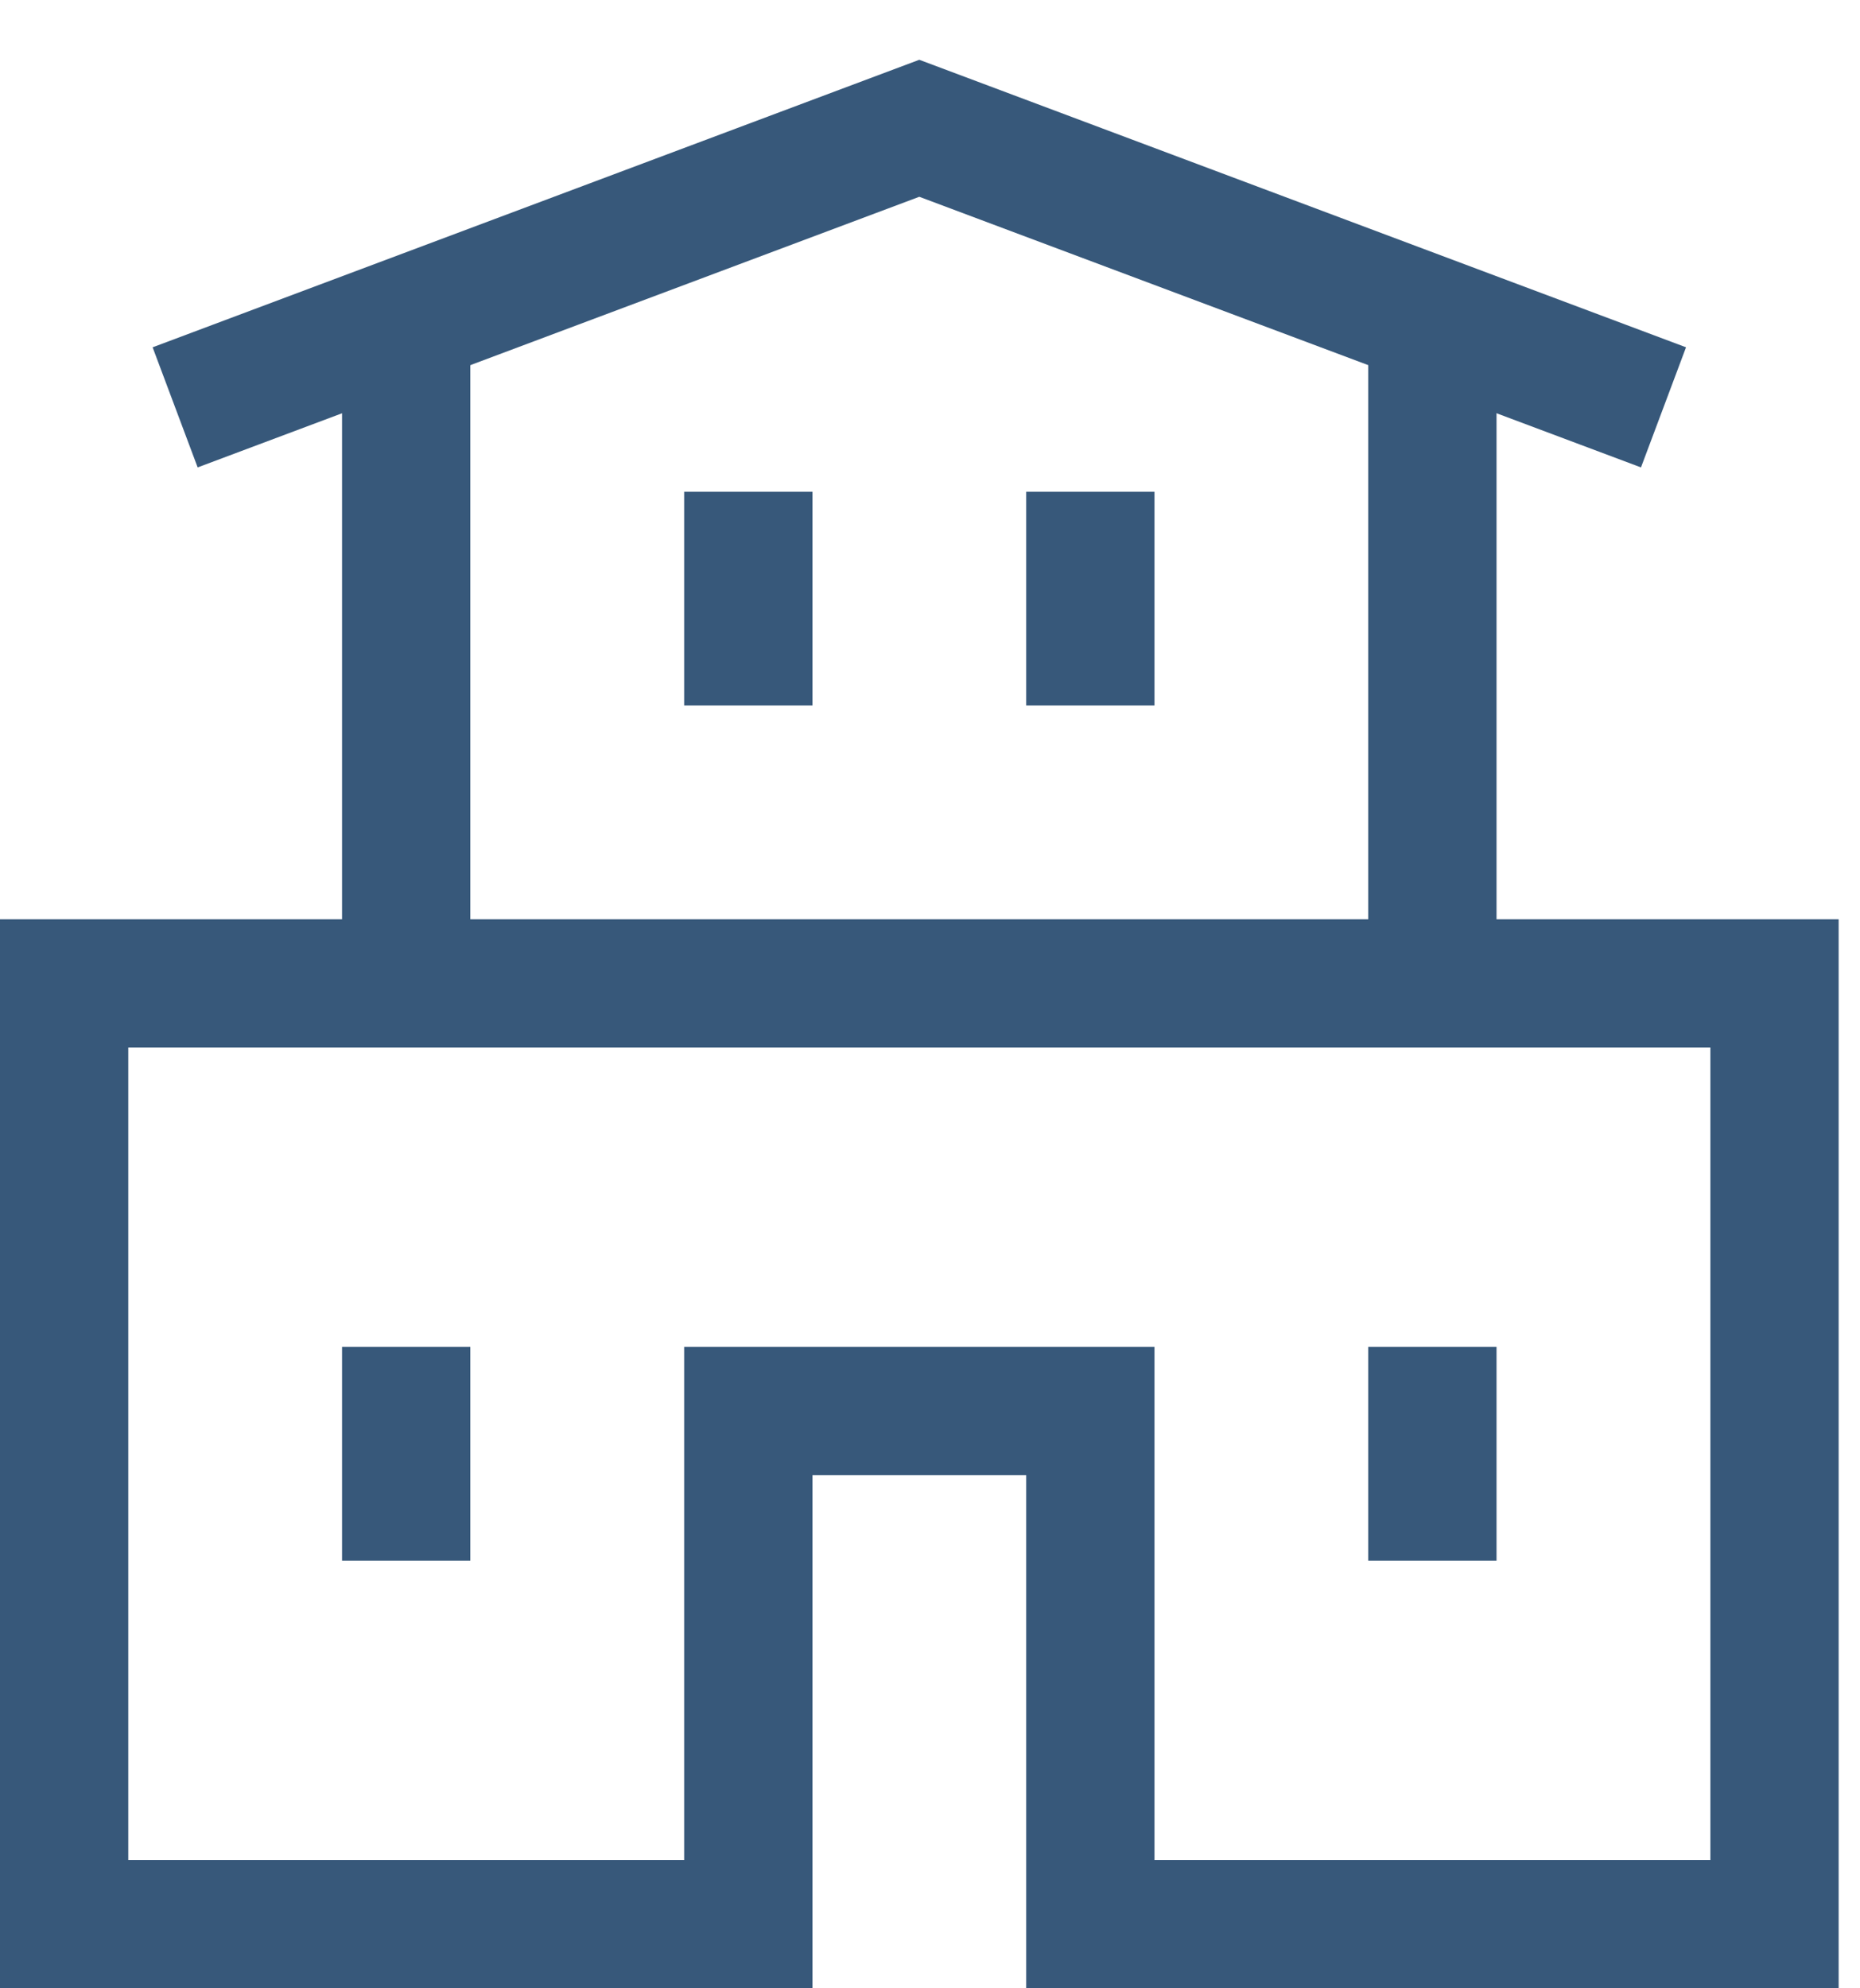
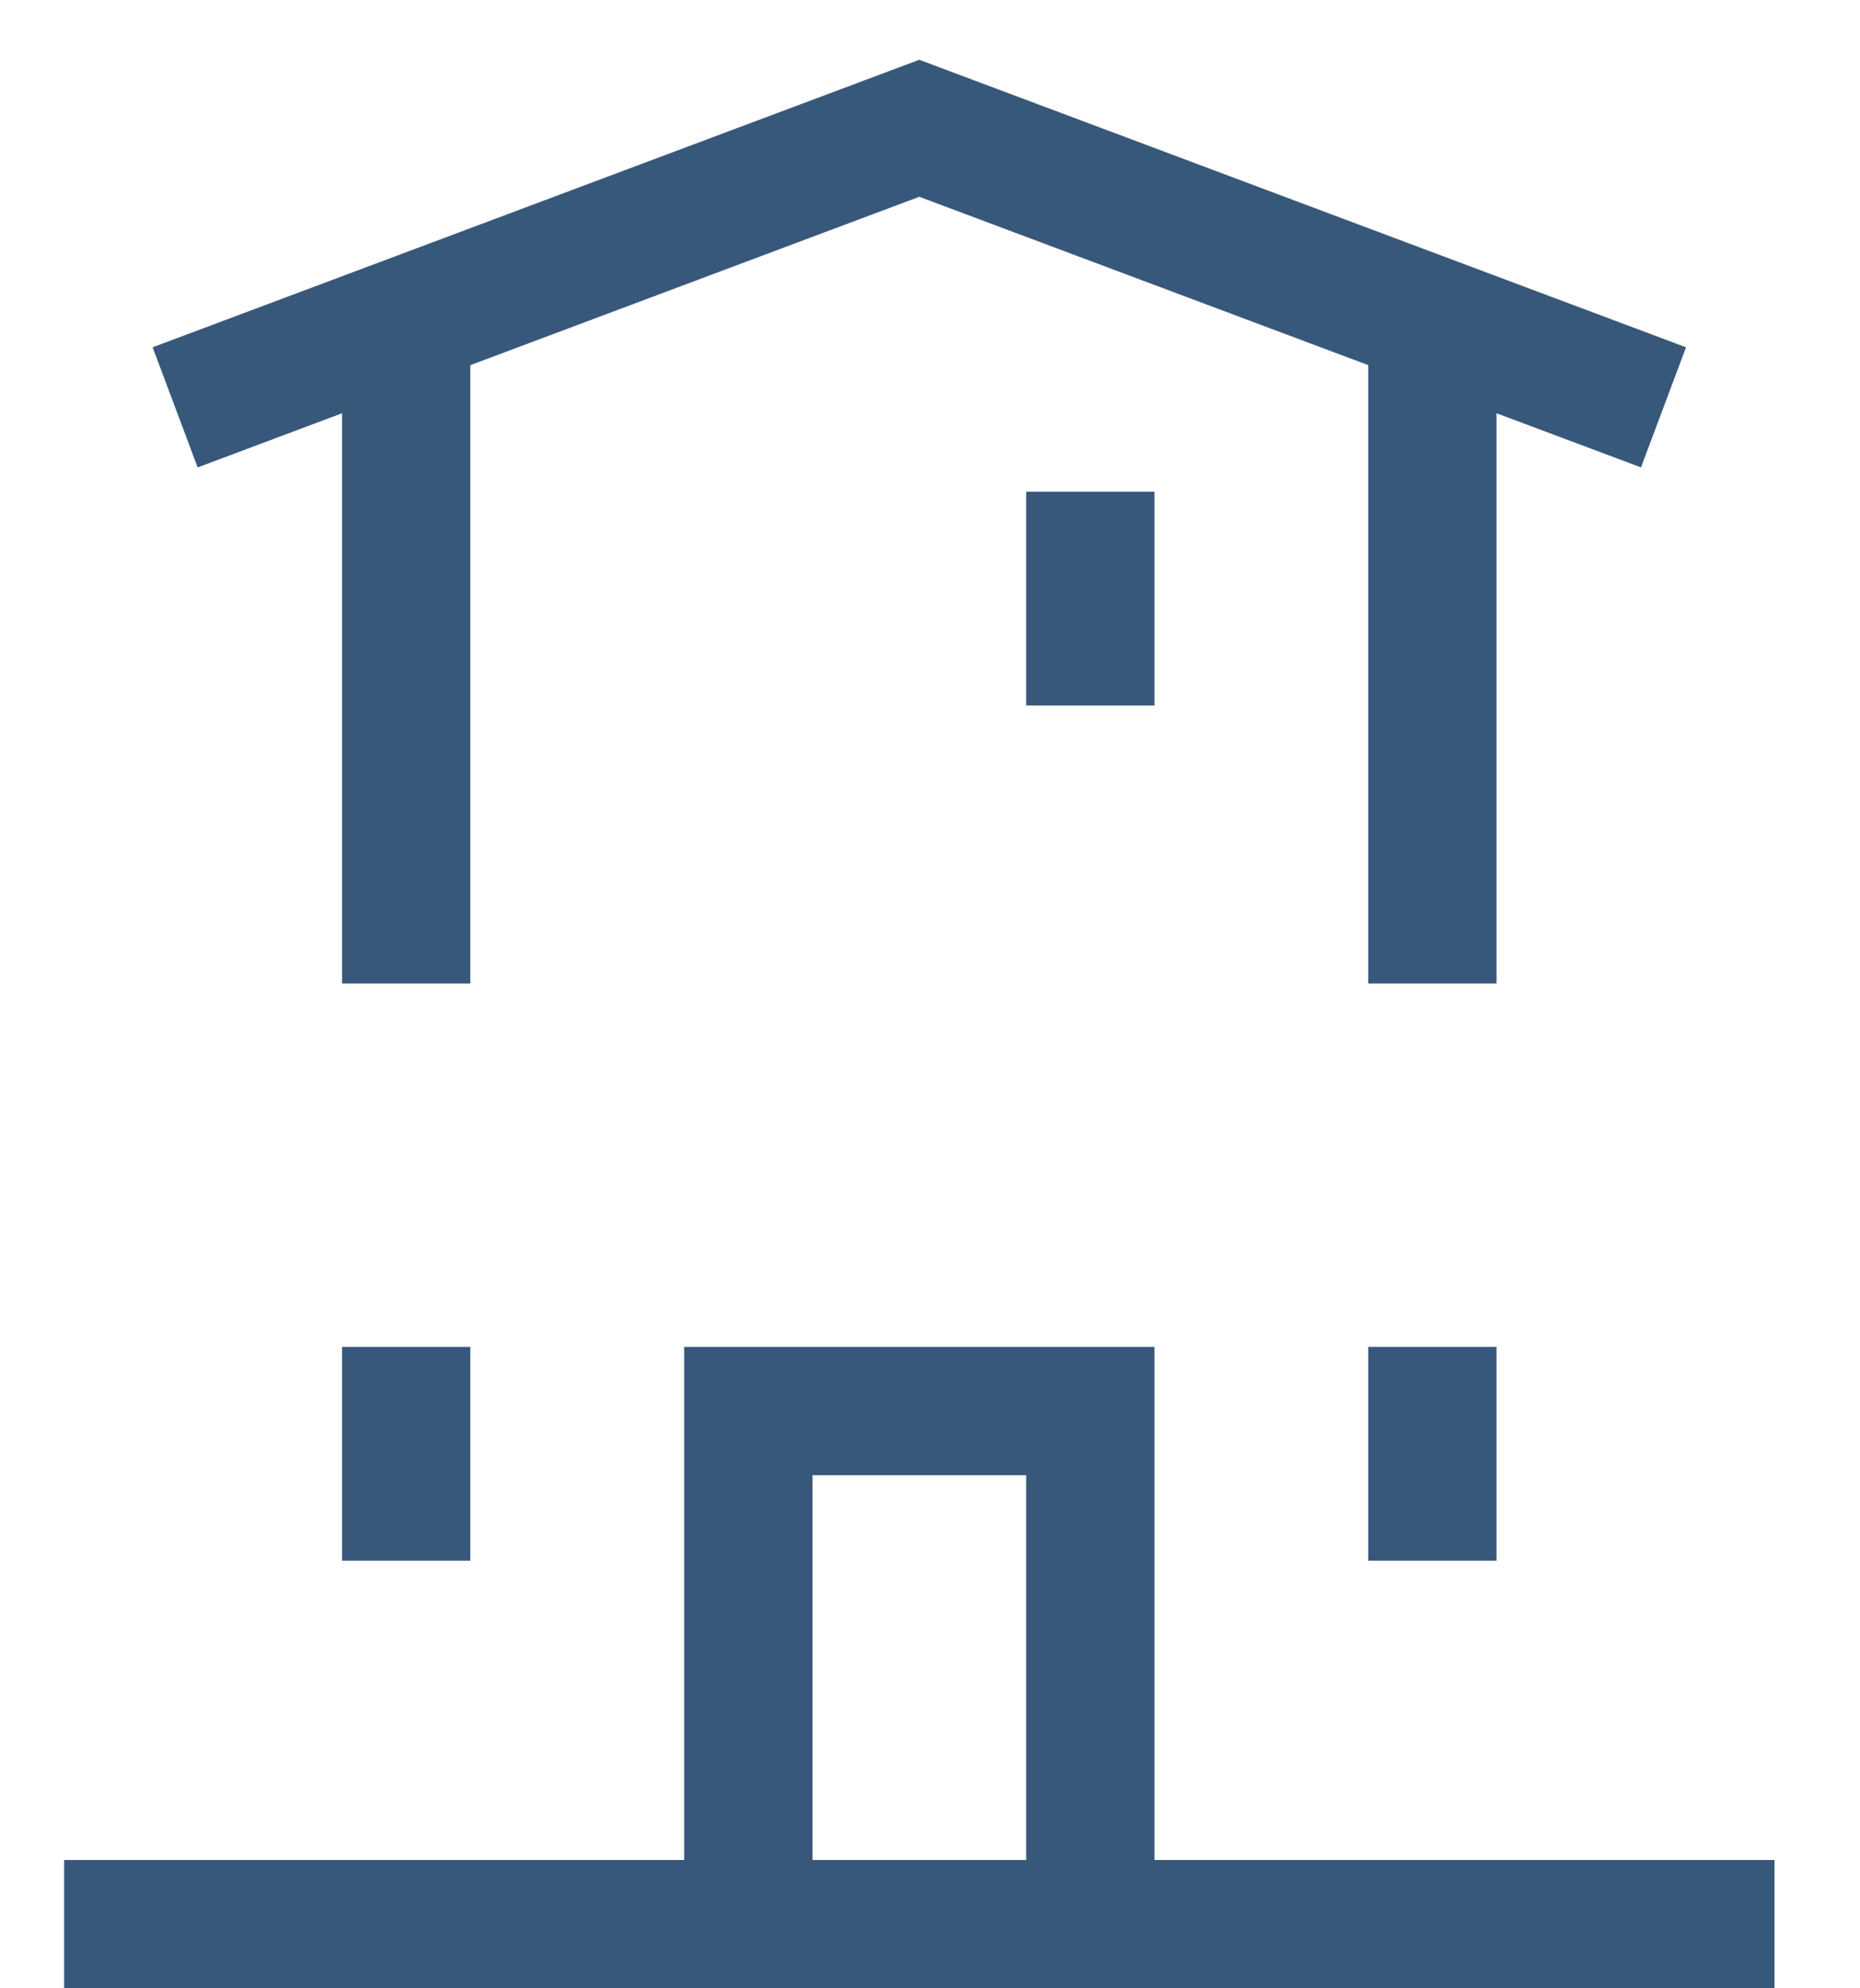
<svg xmlns="http://www.w3.org/2000/svg" width="29" height="31" viewBox="0 0 29 31" fill="none">
  <path d="M25 6L14.333 2L3.667 6" stroke="#37587A" stroke-width="2" stroke-miterlimit="10" stroke-linecap="square" />
  <path d="M6.333 5V15.333" stroke="#37587A" stroke-width="2" />
  <path d="M22.333 5V15.333" stroke="#37587A" stroke-width="2" />
-   <path d="M11.667 30V22H17V30H27.667V15.333H1V30H11.667Z" stroke="#37587A" stroke-width="2" stroke-miterlimit="10" stroke-linecap="square" />
-   <path d="M11.667 8.667V10" stroke="#37587A" stroke-width="2" stroke-miterlimit="10" stroke-linecap="square" />
+   <path d="M11.667 30V22H17V30H27.667H1V30H11.667Z" stroke="#37587A" stroke-width="2" stroke-miterlimit="10" stroke-linecap="square" />
  <path d="M17 8.667V10" stroke="#37587A" stroke-width="2" stroke-miterlimit="10" stroke-linecap="square" />
  <path d="M6.333 22V23.333" stroke="#37587A" stroke-width="2" stroke-miterlimit="10" stroke-linecap="square" />
  <path d="M22.333 22V23.333" stroke="#37587A" stroke-width="2" stroke-miterlimit="10" stroke-linecap="square" />
</svg>